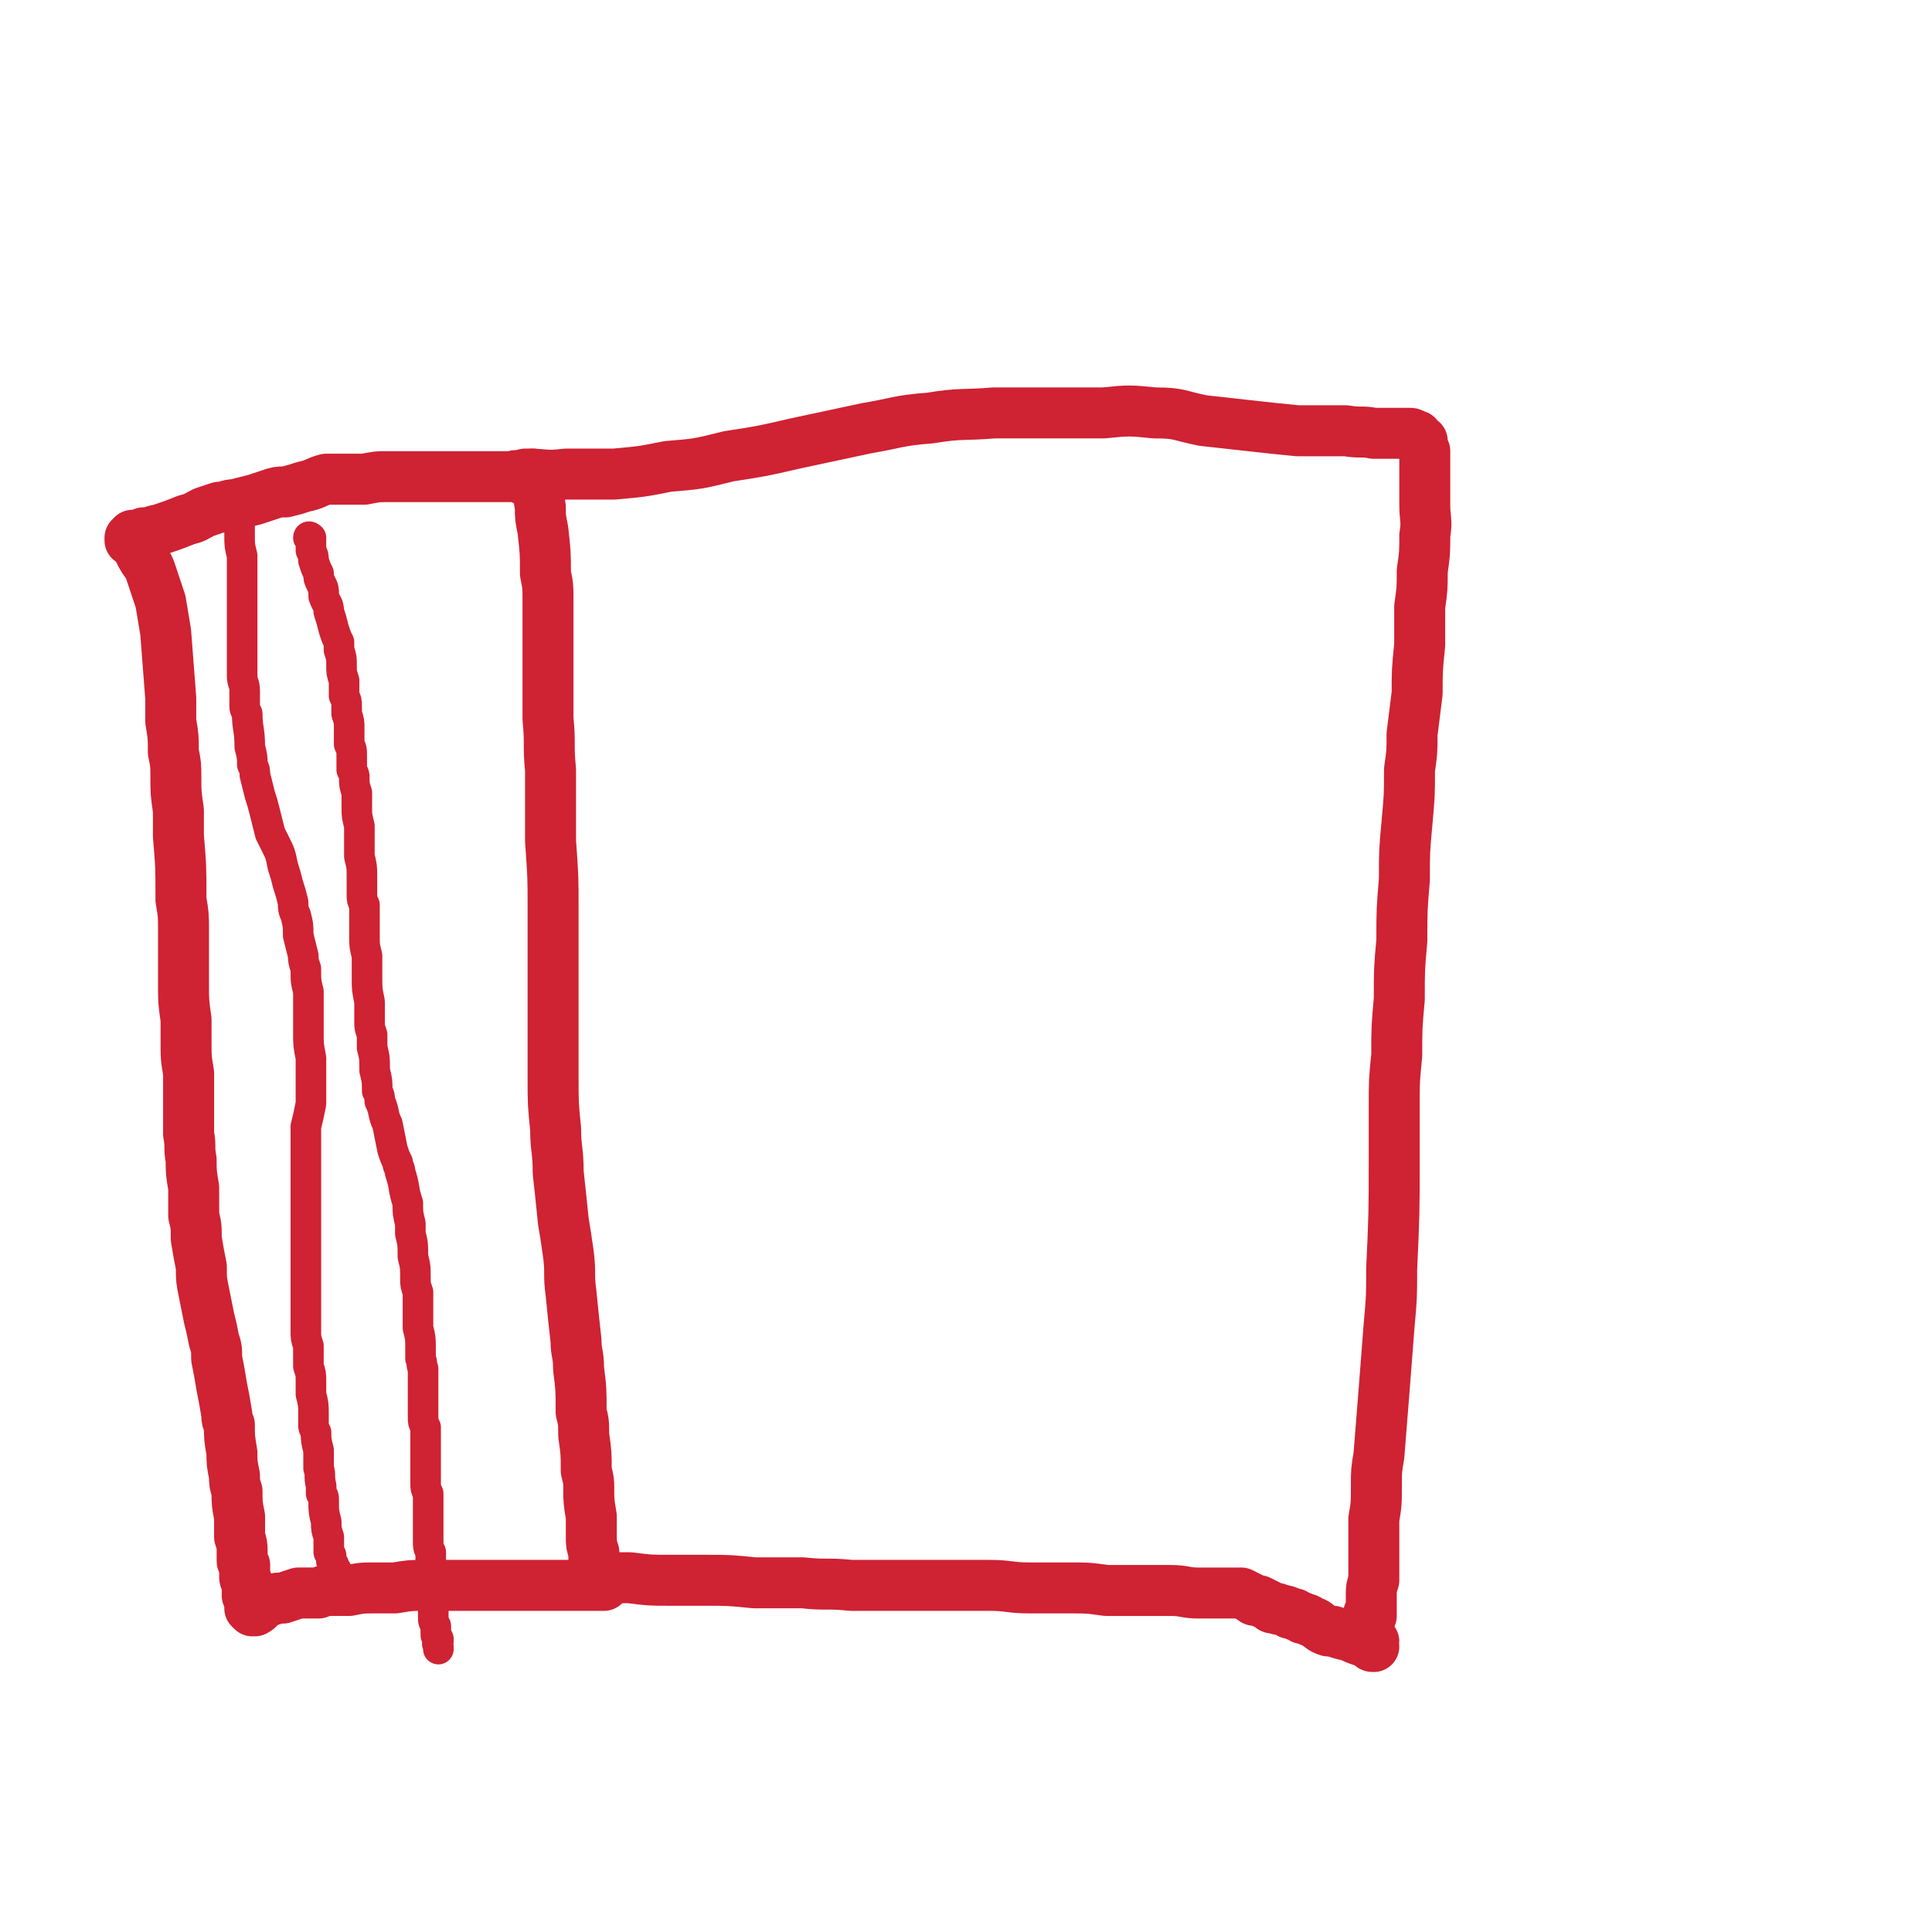
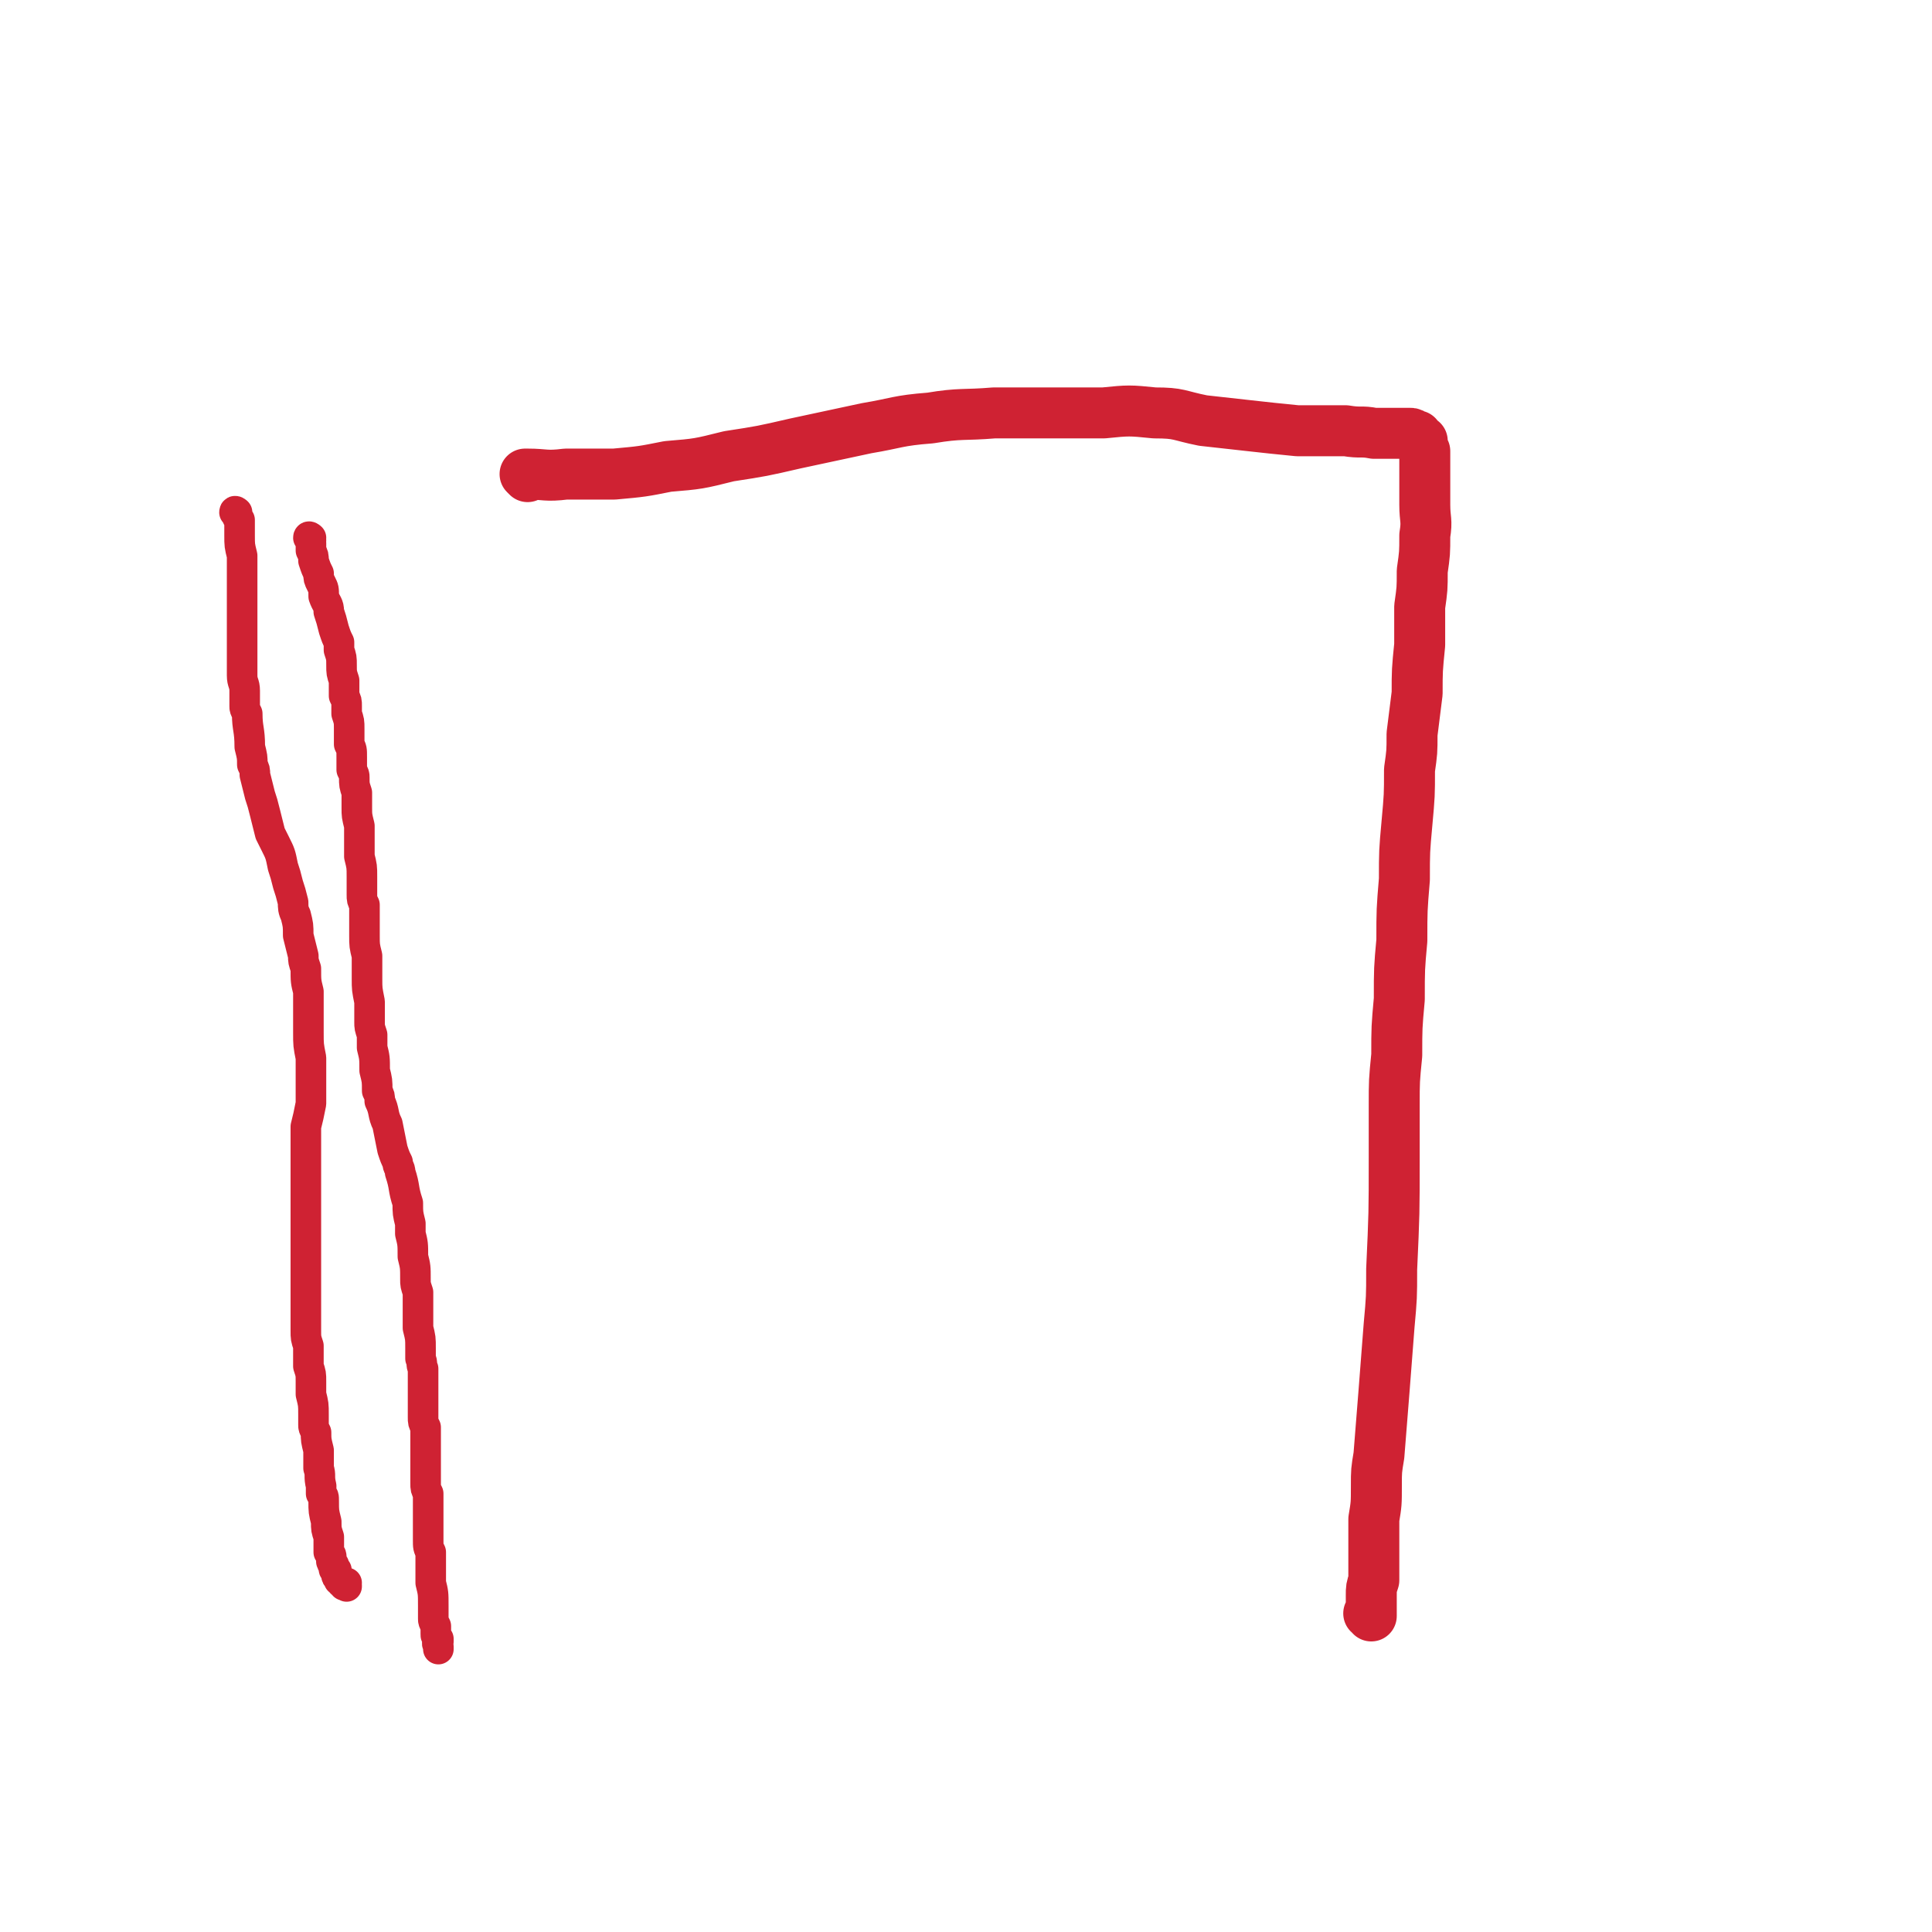
<svg xmlns="http://www.w3.org/2000/svg" viewBox="0 0 758 758" version="1.1">
  <g fill="none" stroke="#CF2233" stroke-width="20" stroke-linecap="round" stroke-linejoin="round">
    <path d="M207,187c0,0 -1,-1 -1,-1 0,0 0,0 1,0 0,0 0,0 0,0 7,0 7,1 15,0 9,0 9,0 19,0 11,-1 11,-1 21,-3 12,-1 12,-1 24,-4 13,-2 13,-2 26,-5 14,-3 14,-3 28,-6 12,-2 12,-3 25,-4 12,-2 13,-1 25,-2 11,0 11,0 22,0 10,0 10,0 21,0 10,-1 10,-1 20,0 10,0 9,1 19,3 9,1 9,1 18,2 9,1 9,1 19,2 9,0 9,0 19,0 6,1 6,0 11,1 4,0 4,0 8,0 2,0 2,0 4,0 1,0 1,0 2,0 1,0 1,0 2,1 0,0 0,0 1,0 0,0 0,0 0,1 1,0 1,0 1,1 0,0 0,0 1,0 0,1 0,1 0,1 0,1 0,1 0,1 0,1 0,1 1,2 0,0 0,0 0,1 0,1 0,1 0,2 0,5 0,5 0,9 0,5 0,5 0,9 0,6 1,6 0,12 0,7 0,7 -1,14 0,7 0,7 -1,14 0,8 0,8 0,15 -1,10 -1,10 -1,19 -1,8 -1,8 -2,16 0,7 0,7 -1,14 0,10 0,10 -1,21 -1,11 -1,11 -1,22 -1,12 -1,12 -1,24 -1,11 -1,11 -1,23 -1,11 -1,11 -1,22 -1,10 -1,10 -1,20 0,10 0,10 0,20 0,22 0,22 -1,44 0,11 0,11 -1,22 -2,26 -2,26 -4,51 -1,6 -1,6 -1,12 0,7 0,7 -1,13 0,8 0,8 0,15 0,5 0,5 0,9 -1,3 -1,3 -1,6 0,2 0,2 0,5 0,1 0,1 0,1 0,1 0,1 0,1 0,0 0,0 0,1 0,0 0,-1 0,-1 0,0 0,0 -1,0 " />
-     <path d="M210,187c0,0 -1,-1 -1,-1 0,0 0,0 1,1 1,6 1,6 2,12 0,4 0,4 1,9 1,9 1,9 1,17 1,5 1,5 1,11 0,8 0,8 0,17 0,7 0,7 0,15 0,7 0,7 0,14 1,10 0,10 1,20 0,8 0,8 0,17 0,6 0,6 0,11 1,14 1,14 1,27 0,11 0,11 0,23 0,11 0,11 0,22 0,10 0,10 0,21 0,10 0,10 1,20 0,8 1,8 1,17 1,9 1,9 2,19 1,6 1,6 2,13 1,8 0,8 1,15 1,10 1,10 2,19 0,5 1,5 1,11 1,8 1,8 1,17 1,4 1,4 1,9 1,7 1,7 1,14 1,4 1,4 1,7 0,5 0,5 1,11 0,4 0,4 0,8 0,3 0,3 1,6 0,1 0,1 0,3 0,1 0,1 0,2 0,1 0,1 0,1 0,1 0,1 0,1 0,0 0,0 0,1 0,0 0,0 0,0 0,0 0,1 1,1 0,0 0,0 0,0 0,0 0,0 1,0 2,0 2,0 5,1 3,0 3,0 7,0 8,1 8,1 16,1 7,0 7,0 14,0 9,0 9,0 19,1 10,0 10,0 19,0 9,1 9,0 19,1 8,0 8,0 16,0 9,0 9,0 19,0 9,0 9,0 19,0 8,0 8,1 16,1 8,0 8,0 16,0 7,0 7,0 14,1 8,0 8,0 15,0 5,0 5,0 10,0 6,0 6,1 11,1 4,0 4,0 8,0 2,0 2,0 4,0 1,0 1,0 3,0 1,0 1,0 2,0 2,1 2,1 4,2 1,1 1,1 3,1 2,1 2,1 4,2 1,1 1,1 3,1 1,1 1,0 3,1 1,0 1,0 2,1 2,0 2,0 3,1 1,0 1,0 2,1 1,0 2,0 3,1 3,1 2,1 5,3 2,1 2,1 4,1 3,1 3,1 7,2 2,1 2,1 5,2 0,0 0,0 1,0 0,0 0,0 1,0 0,1 0,1 0,1 0,0 0,0 0,0 1,0 1,0 1,0 0,0 0,0 0,0 0,1 0,1 1,1 0,0 0,0 0,0 -1,-1 0,-1 0,-2 " />
-     <path d="M205,188c-1,-1 -1,-1 -1,-1 -2,-1 -2,0 -3,0 0,0 0,0 -1,0 0,0 0,0 -1,0 0,0 0,0 -1,0 -2,0 -2,0 -3,0 -3,0 -3,0 -5,0 -4,0 -4,0 -7,0 -3,0 -3,0 -5,0 -3,0 -3,0 -5,0 -4,0 -4,0 -8,0 -4,0 -4,0 -7,0 -3,0 -3,0 -6,0 -4,0 -4,0 -9,1 -4,0 -4,0 -9,0 -3,0 -3,0 -6,0 -4,1 -4,2 -9,3 -3,1 -3,1 -7,2 -3,0 -3,0 -6,1 -3,1 -3,1 -6,2 -4,1 -4,1 -8,2 -3,0 -3,1 -6,1 -3,1 -3,1 -6,2 -4,2 -3,2 -7,3 -5,2 -5,2 -11,4 -1,0 -1,0 -3,1 -1,0 -1,0 -2,0 -1,0 -1,0 -1,1 -1,0 -1,0 -2,0 0,0 0,0 0,0 -1,0 -1,0 -1,0 0,0 0,0 -1,0 0,1 0,1 0,1 0,0 0,0 0,0 -1,0 -1,0 -1,0 0,0 0,0 0,0 0,0 0,0 0,0 0,0 0,0 0,0 0,0 0,0 0,0 0,0 0,1 0,1 0,0 0,-1 1,0 0,0 0,0 1,1 1,2 1,2 2,4 2,4 3,4 4,7 2,6 2,6 4,12 1,6 1,6 2,12 1,13 1,13 2,26 0,4 0,4 0,9 1,6 1,6 1,12 1,5 1,5 1,10 0,6 0,6 1,13 0,5 0,5 0,10 1,12 1,12 1,25 1,6 1,6 1,12 0,6 0,6 0,11 0,5 0,5 0,10 0,7 0,7 1,14 0,4 0,4 0,8 0,7 0,7 1,13 0,4 0,4 0,9 0,8 0,8 0,15 1,5 0,5 1,10 0,5 0,5 1,11 0,6 0,6 0,11 1,4 1,4 1,9 1,6 1,6 2,11 0,5 0,5 1,10 1,5 1,5 2,10 1,4 1,4 2,9 1,3 1,3 1,7 1,5 1,5 2,11 1,5 1,5 2,11 0,2 0,2 1,4 0,5 0,5 1,11 0,4 0,4 1,9 0,3 0,3 1,6 0,5 0,5 1,10 0,4 0,4 0,8 1,3 1,3 1,6 0,1 0,1 0,3 0,1 0,1 1,2 0,1 0,1 0,2 0,0 0,0 0,1 0,1 0,1 0,1 0,1 0,1 0,1 0,1 1,1 1,2 0,1 0,1 0,2 0,2 0,2 0,3 0,0 0,0 1,1 0,1 0,1 0,2 0,0 0,0 0,1 0,0 0,0 0,1 0,0 0,0 1,1 0,0 0,0 0,0 0,0 0,0 0,0 1,0 1,0 1,0 2,-1 2,-2 3,-3 3,-1 3,-1 6,-2 1,0 1,0 2,0 3,-1 3,-1 6,-2 4,0 4,0 8,0 2,-1 2,-1 5,-1 4,0 4,0 7,0 5,-1 5,-1 11,-1 4,0 4,0 7,0 6,-1 6,-1 12,-1 4,0 4,0 8,0 3,0 3,0 6,0 3,0 3,0 5,0 4,0 4,0 7,0 3,0 3,0 5,0 2,0 2,0 4,0 2,0 2,0 4,0 4,0 4,0 7,0 5,0 5,0 11,0 1,0 1,0 3,0 2,0 2,0 5,0 1,0 1,0 2,0 0,0 0,0 1,0 0,0 0,0 1,0 0,0 0,0 1,0 " />
  </g>
  <g fill="none" stroke="#CF2233" stroke-width="12" stroke-linecap="round" stroke-linejoin="round">
    <path d="M93,202c0,-1 -1,-1 -1,-1 0,-1 1,0 1,0 0,0 0,0 0,0 0,2 0,2 1,3 0,1 0,1 0,2 0,2 0,2 0,4 0,4 0,4 1,8 0,3 0,3 0,6 0,3 0,3 0,5 0,4 0,4 0,8 0,4 0,4 0,8 0,3 0,3 0,6 0,1 0,1 0,3 0,2 0,2 0,5 0,3 0,3 0,6 0,3 1,3 1,6 0,3 0,3 0,6 0,1 0,1 1,3 0,6 1,6 1,13 1,4 1,4 1,7 1,2 1,2 1,4 1,4 1,4 2,8 1,3 1,3 2,7 1,4 1,4 2,8 1,2 1,2 2,4 2,4 2,4 3,9 1,3 1,3 2,7 1,3 1,3 2,7 0,2 0,3 1,5 1,4 1,4 1,8 1,4 1,4 2,8 0,2 0,2 1,5 0,5 0,5 1,9 0,5 0,5 0,10 0,3 0,3 0,6 0,5 0,5 1,10 0,4 0,4 0,8 0,3 0,3 0,6 0,2 0,2 0,4 -1,5 -1,5 -2,9 0,4 0,4 0,7 0,3 0,3 0,6 0,2 0,2 0,3 0,1 0,1 0,3 0,6 0,6 0,12 0,4 0,4 0,7 0,4 0,4 0,8 0,3 0,3 0,7 0,3 0,3 0,7 0,3 0,3 0,5 0,1 0,1 0,3 0,3 0,3 0,5 0,3 0,3 0,7 0,3 0,3 1,6 0,3 0,3 0,5 0,2 0,2 0,3 1,3 1,3 1,6 0,3 0,3 0,5 1,4 1,4 1,8 0,2 0,2 0,4 0,1 0,1 1,3 0,3 0,3 1,7 0,3 0,3 0,7 1,3 0,3 1,7 0,1 0,1 0,3 1,1 1,1 1,3 0,4 0,4 1,8 0,3 0,3 1,6 0,3 0,3 0,6 1,1 1,1 1,3 0,1 0,1 1,2 0,0 0,0 0,1 0,1 0,1 1,1 0,1 0,1 0,1 0,0 0,0 0,1 0,0 0,0 0,0 0,0 0,1 1,1 0,0 0,0 0,0 0,0 0,0 0,0 0,1 0,1 0,1 1,0 0,0 1,0 0,0 0,0 0,0 0,0 0,0 0,1 0,0 0,0 0,0 0,0 0,0 0,0 0,0 0,0 1,0 0,0 0,0 0,0 0,0 0,0 0,1 1,0 1,0 1,0 0,0 0,0 0,0 0,0 0,0 0,0 0,0 0,0 0,0 0,0 0,0 0,0 0,1 0,0 0,0 -1,-1 0,-1 0,-1 " />
    <path d="M122,212c0,-1 -1,-1 -1,-1 0,-1 1,0 1,0 0,0 0,0 0,0 0,0 -1,-1 -1,0 0,0 1,1 1,2 0,2 0,2 0,3 1,2 1,2 1,4 1,3 1,3 2,5 0,2 0,2 1,4 1,2 1,2 1,5 1,3 2,3 2,6 1,3 1,3 2,7 1,3 1,3 2,5 0,1 0,1 0,3 1,3 1,3 1,6 0,3 0,3 1,6 0,3 0,3 0,6 1,2 1,2 1,4 0,2 0,2 0,3 1,3 1,3 1,6 0,3 0,3 0,6 1,2 1,2 1,5 0,3 0,3 0,5 1,2 1,2 1,3 0,3 0,3 1,6 0,3 0,3 0,6 0,3 0,3 1,7 0,3 0,3 0,7 0,3 0,3 0,5 1,4 1,4 1,8 0,3 0,3 0,7 0,2 0,2 1,4 0,3 0,3 0,6 0,3 0,3 0,6 0,4 0,4 1,8 0,3 0,3 0,5 0,2 0,2 0,4 0,4 0,4 1,9 0,4 0,4 0,8 0,2 0,2 1,5 0,2 0,2 0,5 1,4 1,4 1,9 1,4 1,4 1,8 1,2 1,2 1,4 2,4 1,5 3,9 1,5 1,5 2,10 1,3 1,3 2,5 0,2 1,2 1,4 2,6 1,6 3,12 0,4 0,4 1,8 0,2 0,2 0,4 1,4 1,4 1,9 1,4 1,4 1,9 0,2 0,2 1,5 0,2 0,2 0,4 0,5 0,5 0,10 1,4 1,4 1,8 0,2 0,2 0,4 1,2 0,2 1,4 0,10 0,10 0,19 0,2 0,2 1,4 0,11 0,11 0,22 0,2 0,2 1,4 0,5 0,5 0,10 0,4 0,4 0,8 0,3 0,3 1,5 0,2 0,2 0,3 0,1 0,1 0,2 0,3 0,3 0,7 1,4 1,4 1,9 0,2 0,2 0,5 0,1 0,1 1,3 0,1 0,1 0,2 0,0 0,0 0,1 0,1 0,1 1,2 0,1 0,1 0,1 -1,1 0,1 0,2 0,0 0,0 0,1 0,0 0,0 0,0 0,0 0,0 0,0 0,0 0,0 0,0 0,0 0,0 0,0 " />
  </g>
</svg>